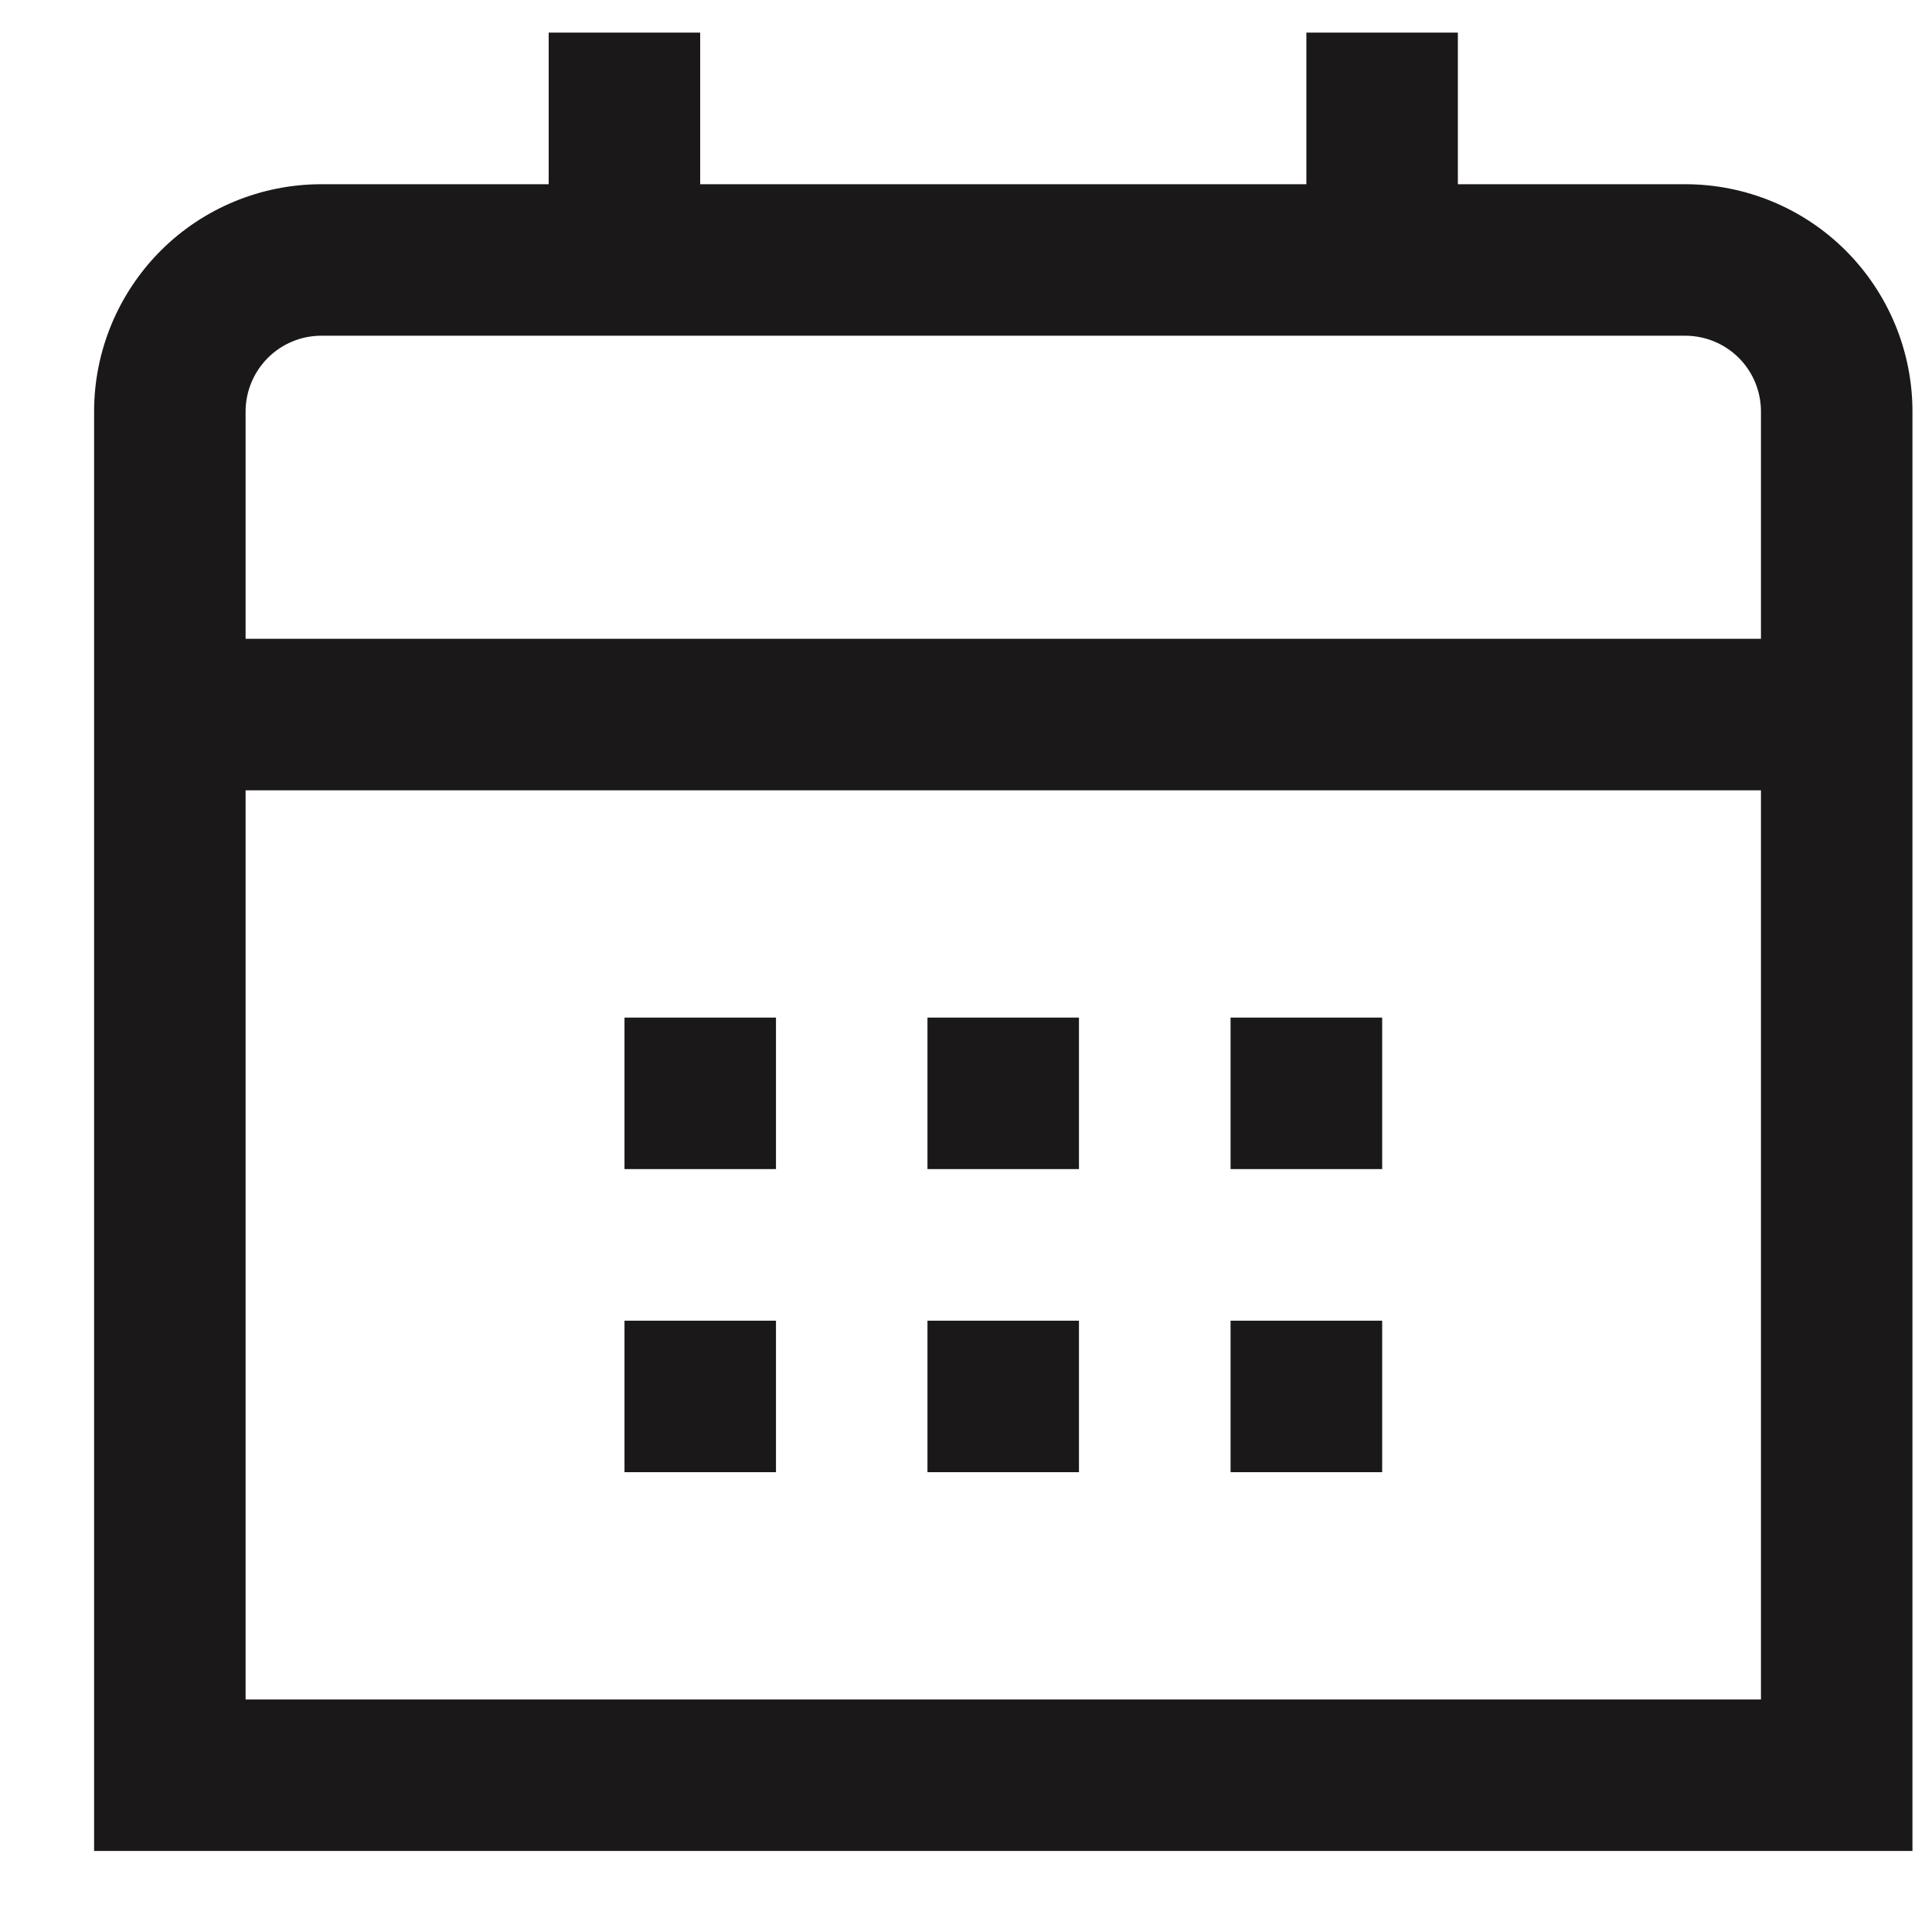
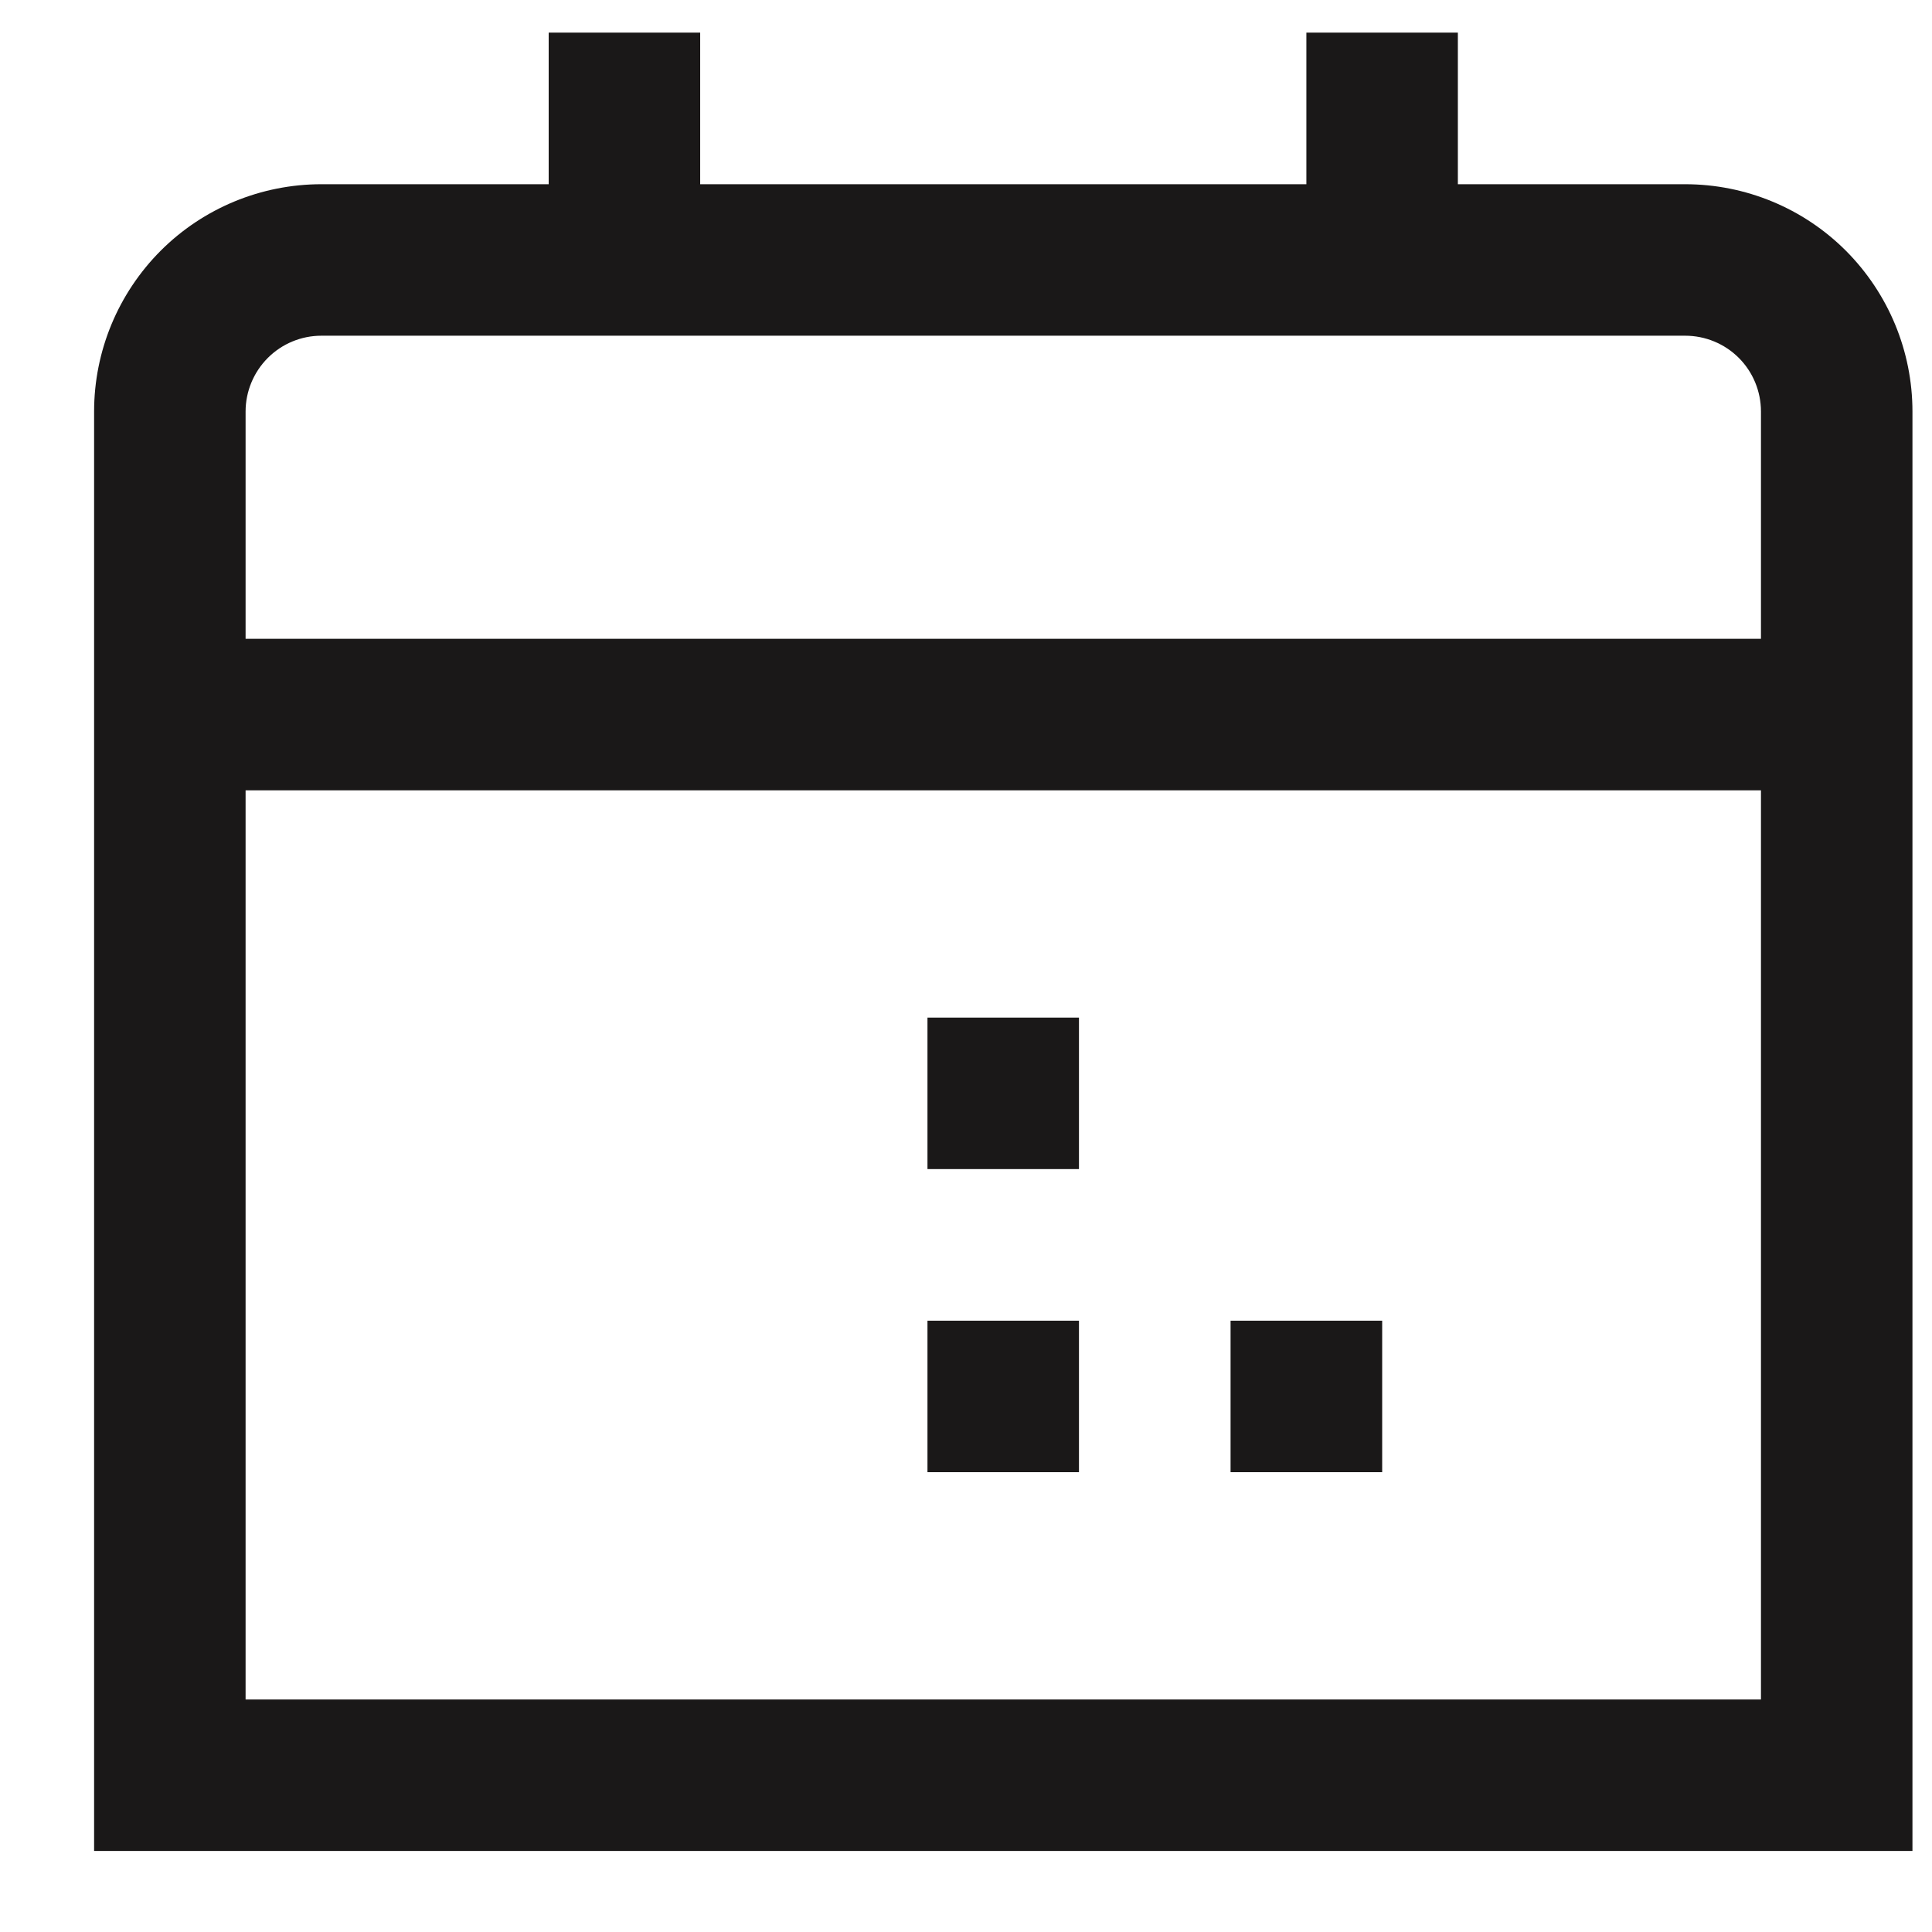
<svg xmlns="http://www.w3.org/2000/svg" width="17" height="17" viewBox="0 0 17 17" fill="none">
  <g id="01 align center">
    <path id="Vector" d="M14.828 1.621H12.828V0.287H11.495V1.621H6.161V0.287H4.828V1.621H2.828C2.298 1.621 1.789 1.831 1.414 2.206C1.039 2.582 0.828 3.09 0.828 3.621L0.828 16.287H16.828V3.621C16.828 3.09 16.617 2.582 16.242 2.206C15.867 1.831 15.359 1.621 14.828 1.621ZM2.161 3.621C2.161 3.444 2.232 3.274 2.357 3.149C2.482 3.024 2.651 2.954 2.828 2.954H14.828C15.005 2.954 15.175 3.024 15.3 3.149C15.425 3.274 15.495 3.444 15.495 3.621V5.621H2.161V3.621ZM2.161 14.954V6.954H15.495V14.954H2.161Z" fill="#1A1818" />
-     <path id="Vector_2" d="M12.162 8.954H10.828V10.287H12.162V8.954Z" fill="#1A1818" />
    <path id="Vector_3" d="M9.494 8.954H8.161V10.287H9.494V8.954Z" fill="#1A1818" />
-     <path id="Vector_4" d="M6.828 8.954H5.495V10.287H6.828V8.954Z" fill="#1A1818" />
    <path id="Vector_5" d="M12.162 11.621H10.828V12.954H12.162V11.621Z" fill="#1A1818" />
    <path id="Vector_6" d="M9.494 11.621H8.161V12.954H9.494V11.621Z" fill="#1A1818" />
-     <path id="Vector_7" d="M6.828 11.621H5.495V12.954H6.828V11.621Z" fill="#1A1818" />
  </g>
</svg>